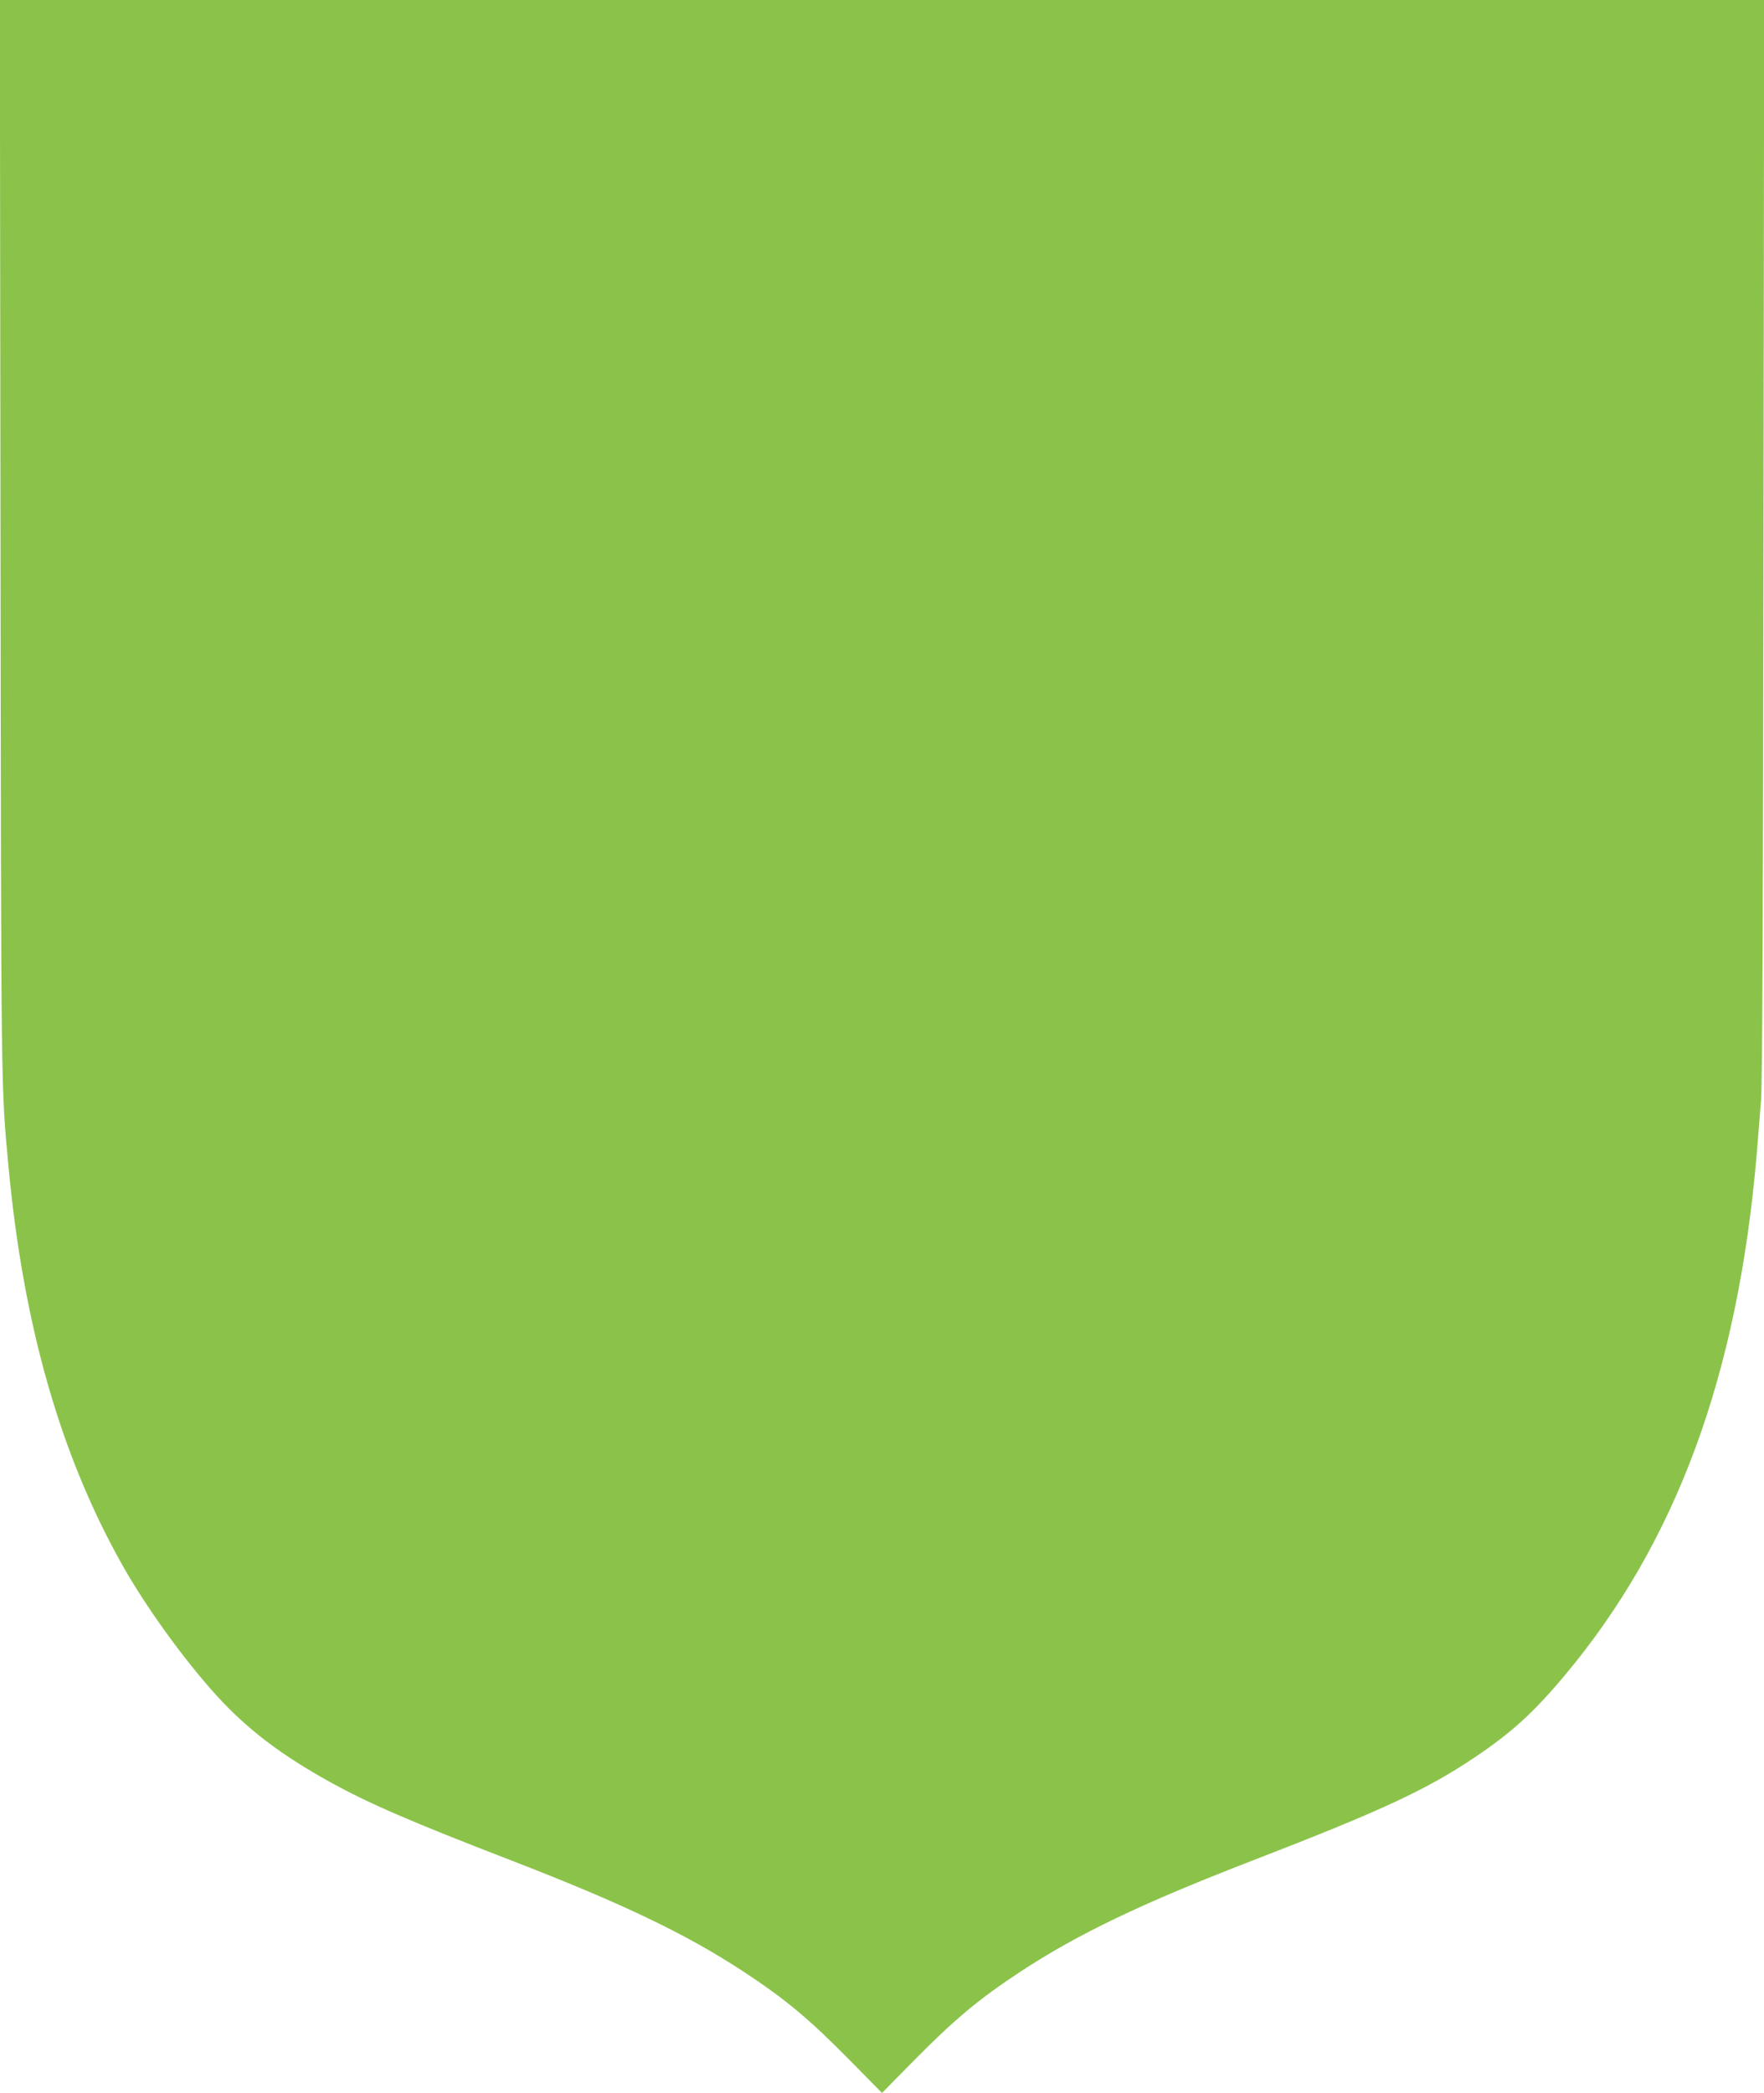
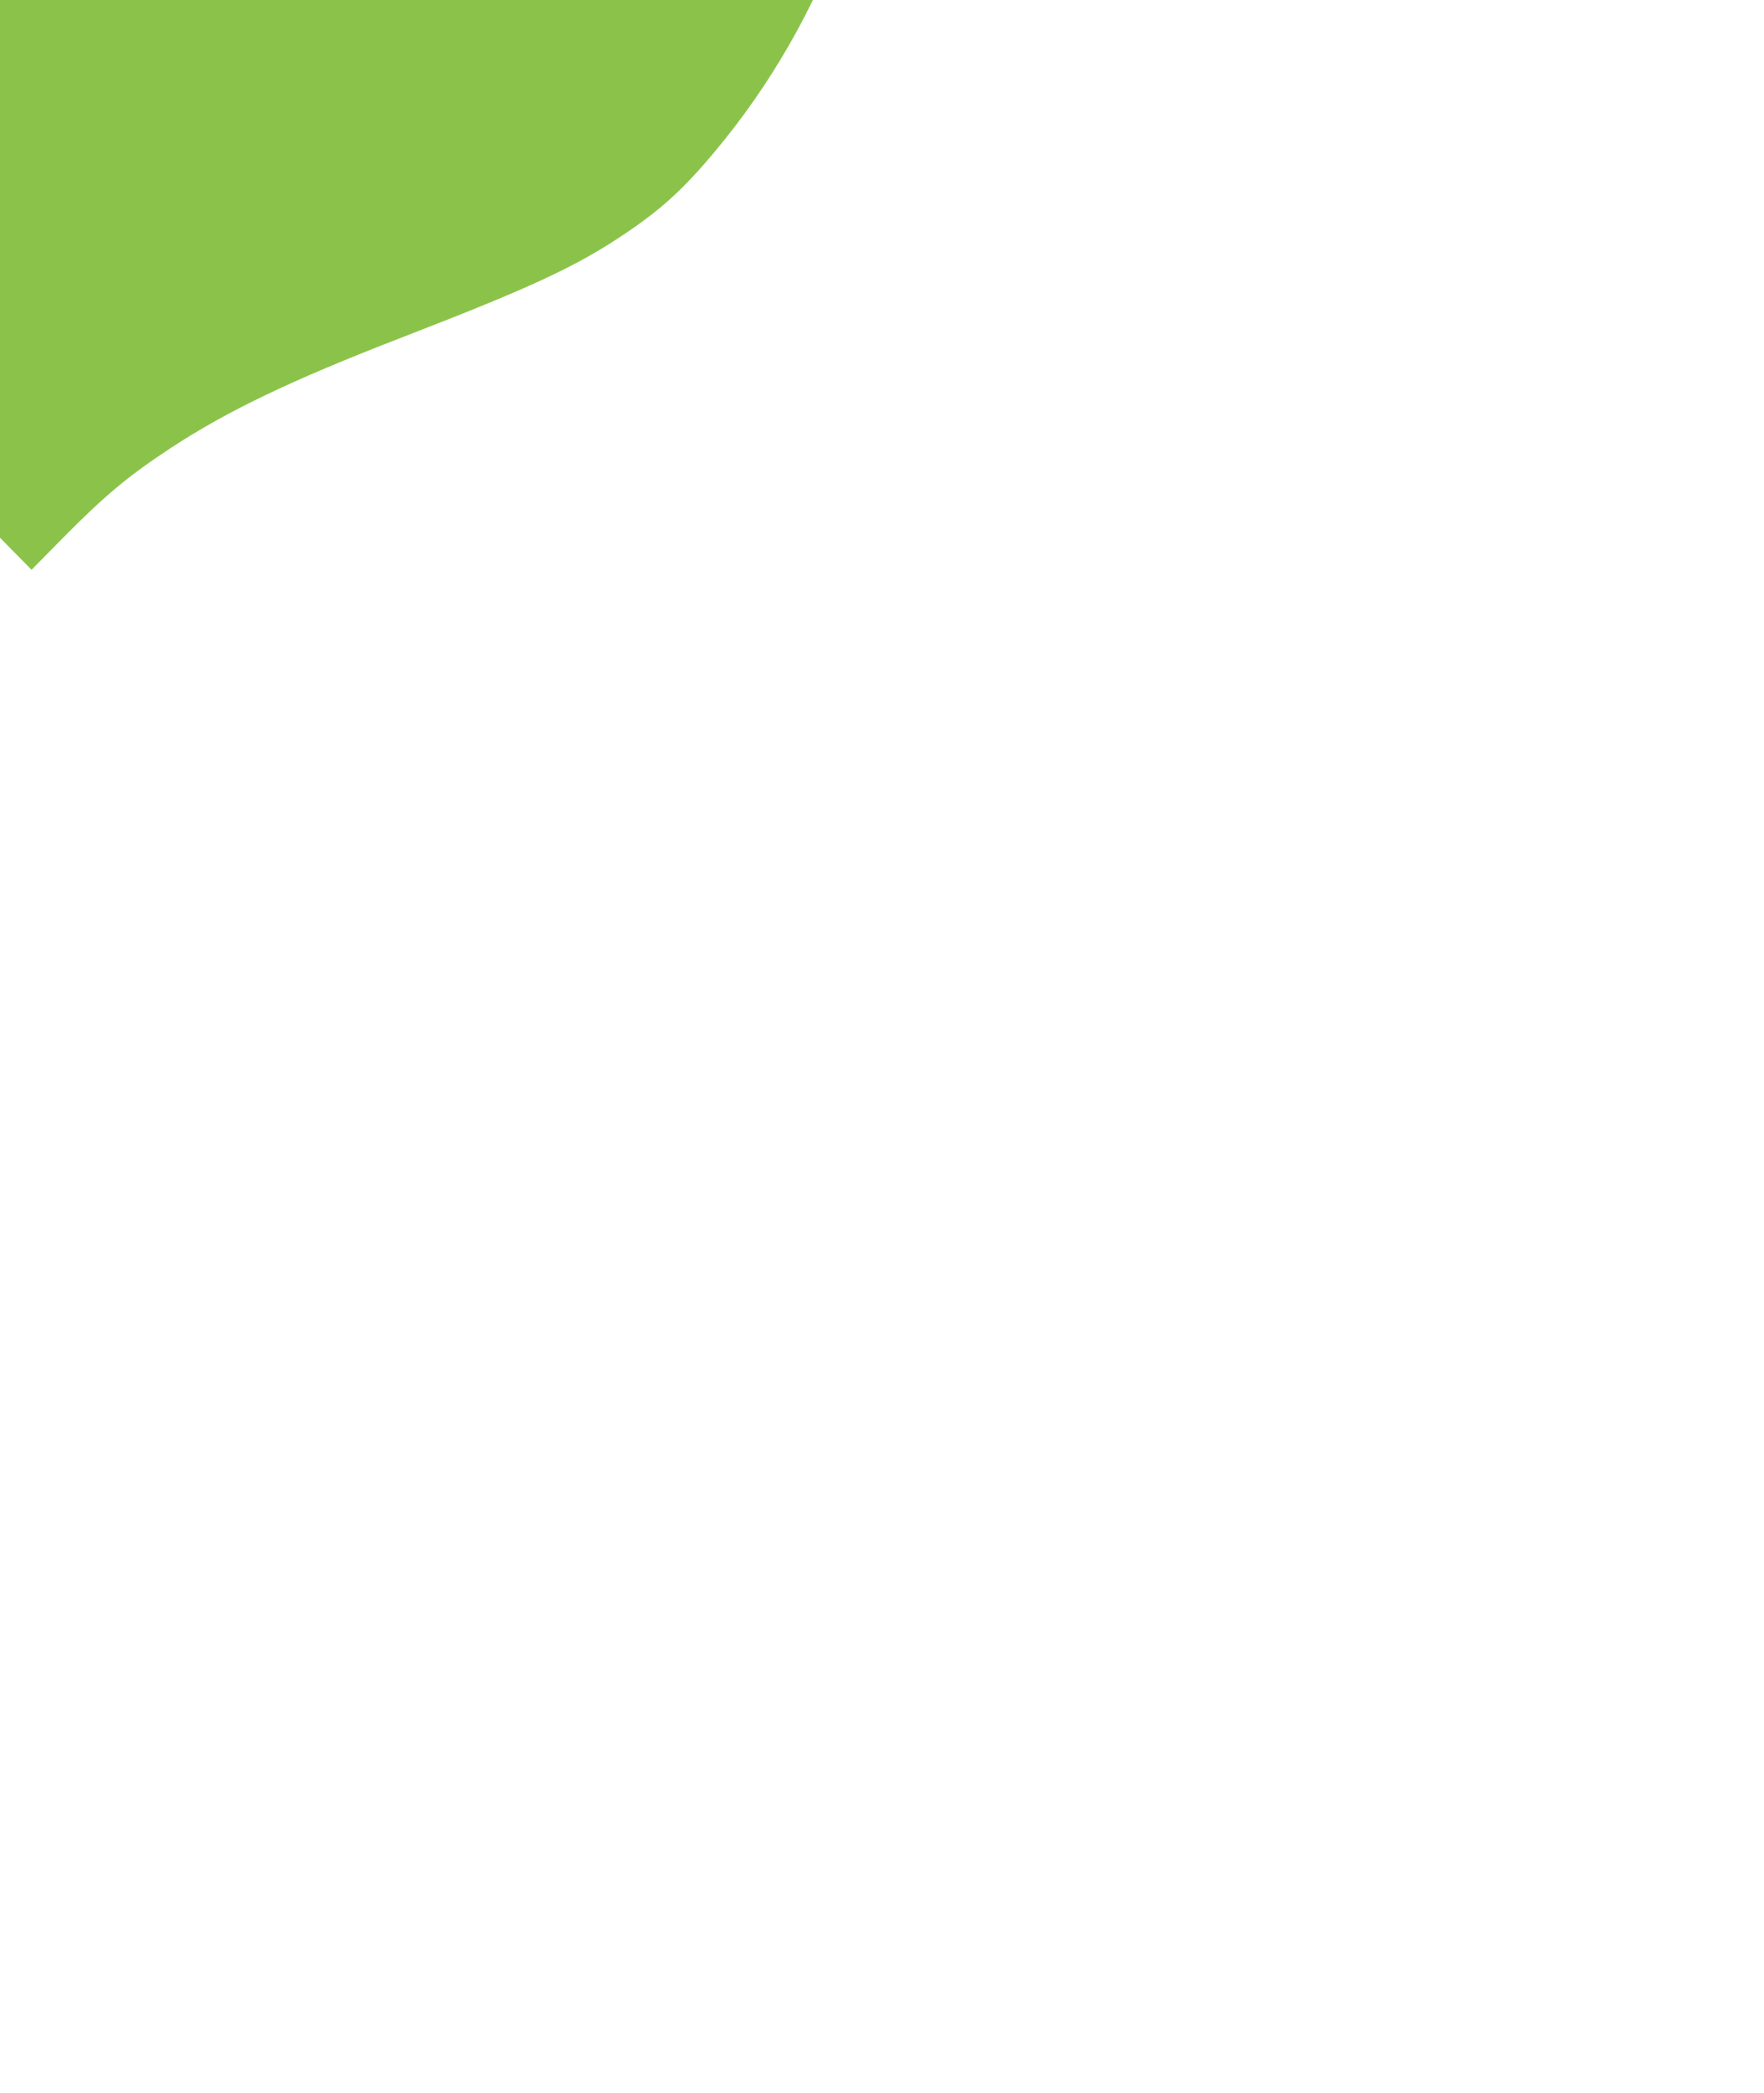
<svg xmlns="http://www.w3.org/2000/svg" version="1.0" width="1079pt" height="1280pt" viewBox="0 0 1079 1280" preserveAspectRatio="xMidYMid meet">
  <g transform="translate(0,1280) scale(0.1,-0.1)" fill="#8bc34a" stroke="none">
-     <path d="M3 9508 c4 -3433 3 -3346 48 -3833 90 -974 317 -1771 696 -2445 147 -261 379 -582 581 -804 184 -202 396 -363 692 -526 237 -131 491 -241 1110 -480 680 -263 1065 -448 1415 -677 260 -171 403 -290 660 -551 l190 -193 190 193 c257 260 399 379 660 551 350 229 735 414 1415 677 792 306 1068 434 1367 636 220 148 357 273 545 498 681 813 1057 1833 1173 3181 8 99 20 250 27 335 8 112 12 1070 15 3443 l4 3287 -5396 0 -5396 0 4 -3292z" />
+     <path d="M3 9508 l190 -193 190 193 c257 260 399 379 660 551 350 229 735 414 1415 677 792 306 1068 434 1367 636 220 148 357 273 545 498 681 813 1057 1833 1173 3181 8 99 20 250 27 335 8 112 12 1070 15 3443 l4 3287 -5396 0 -5396 0 4 -3292z" />
  </g>
</svg>